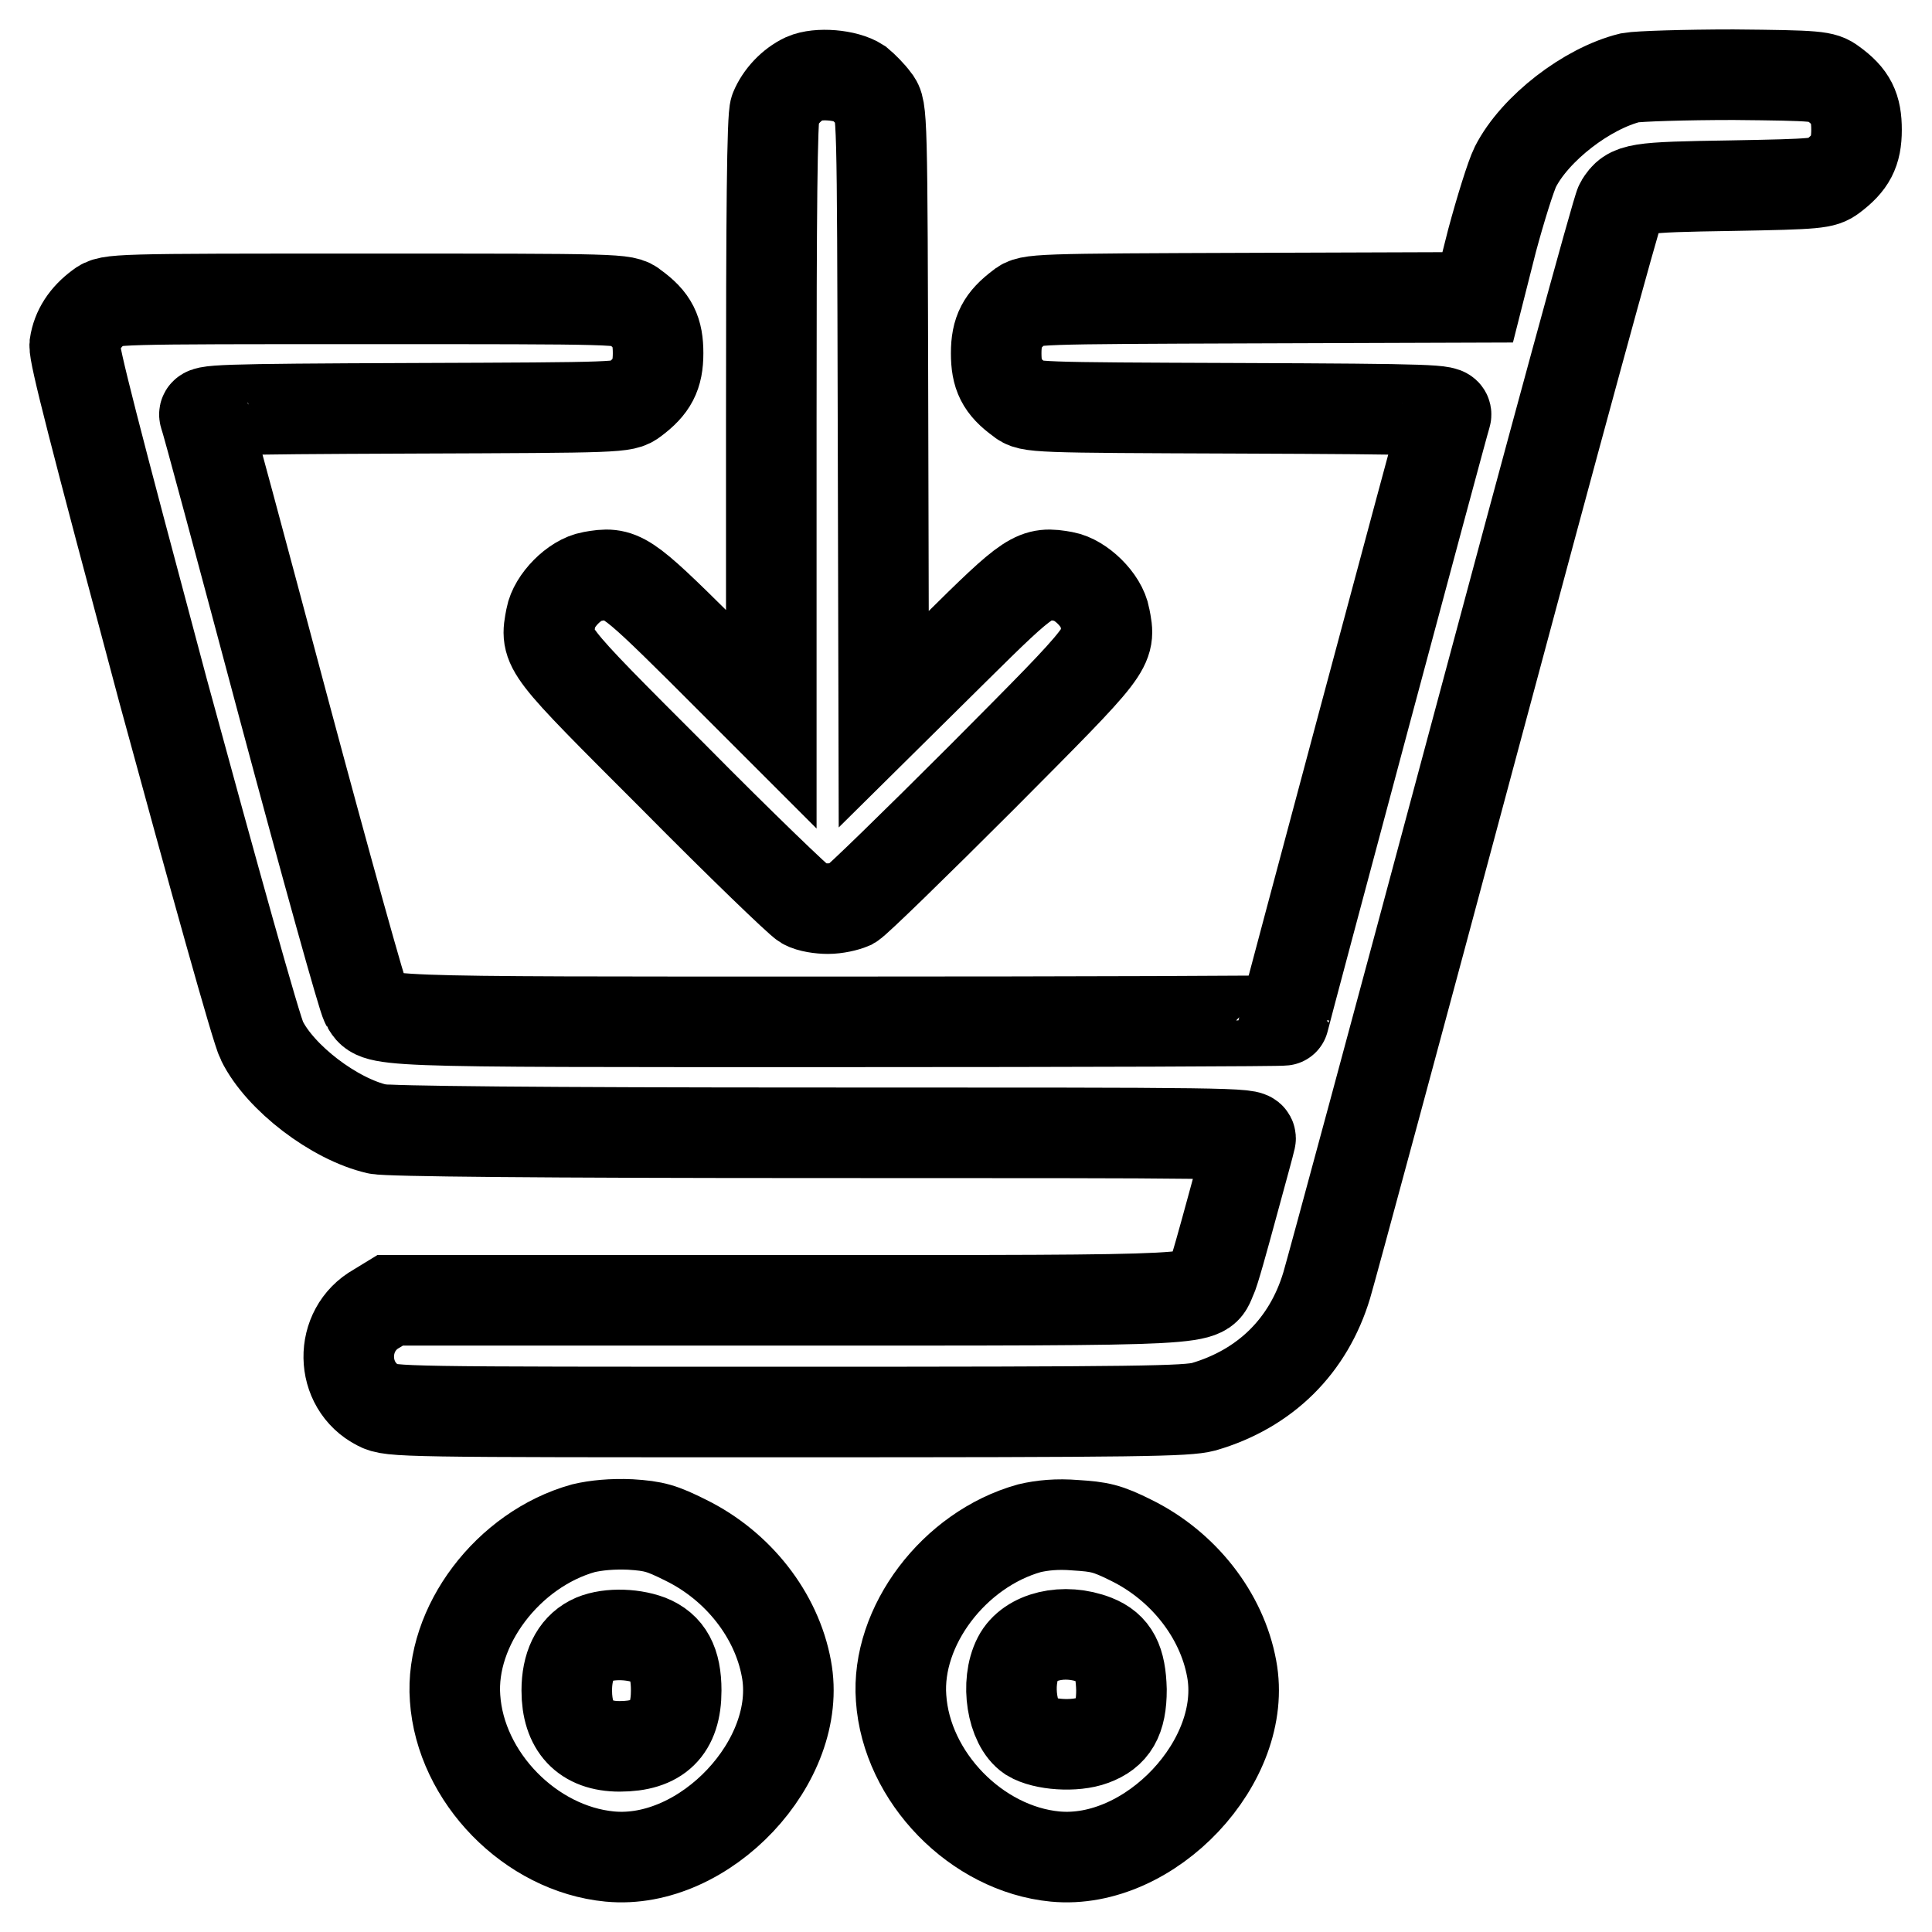
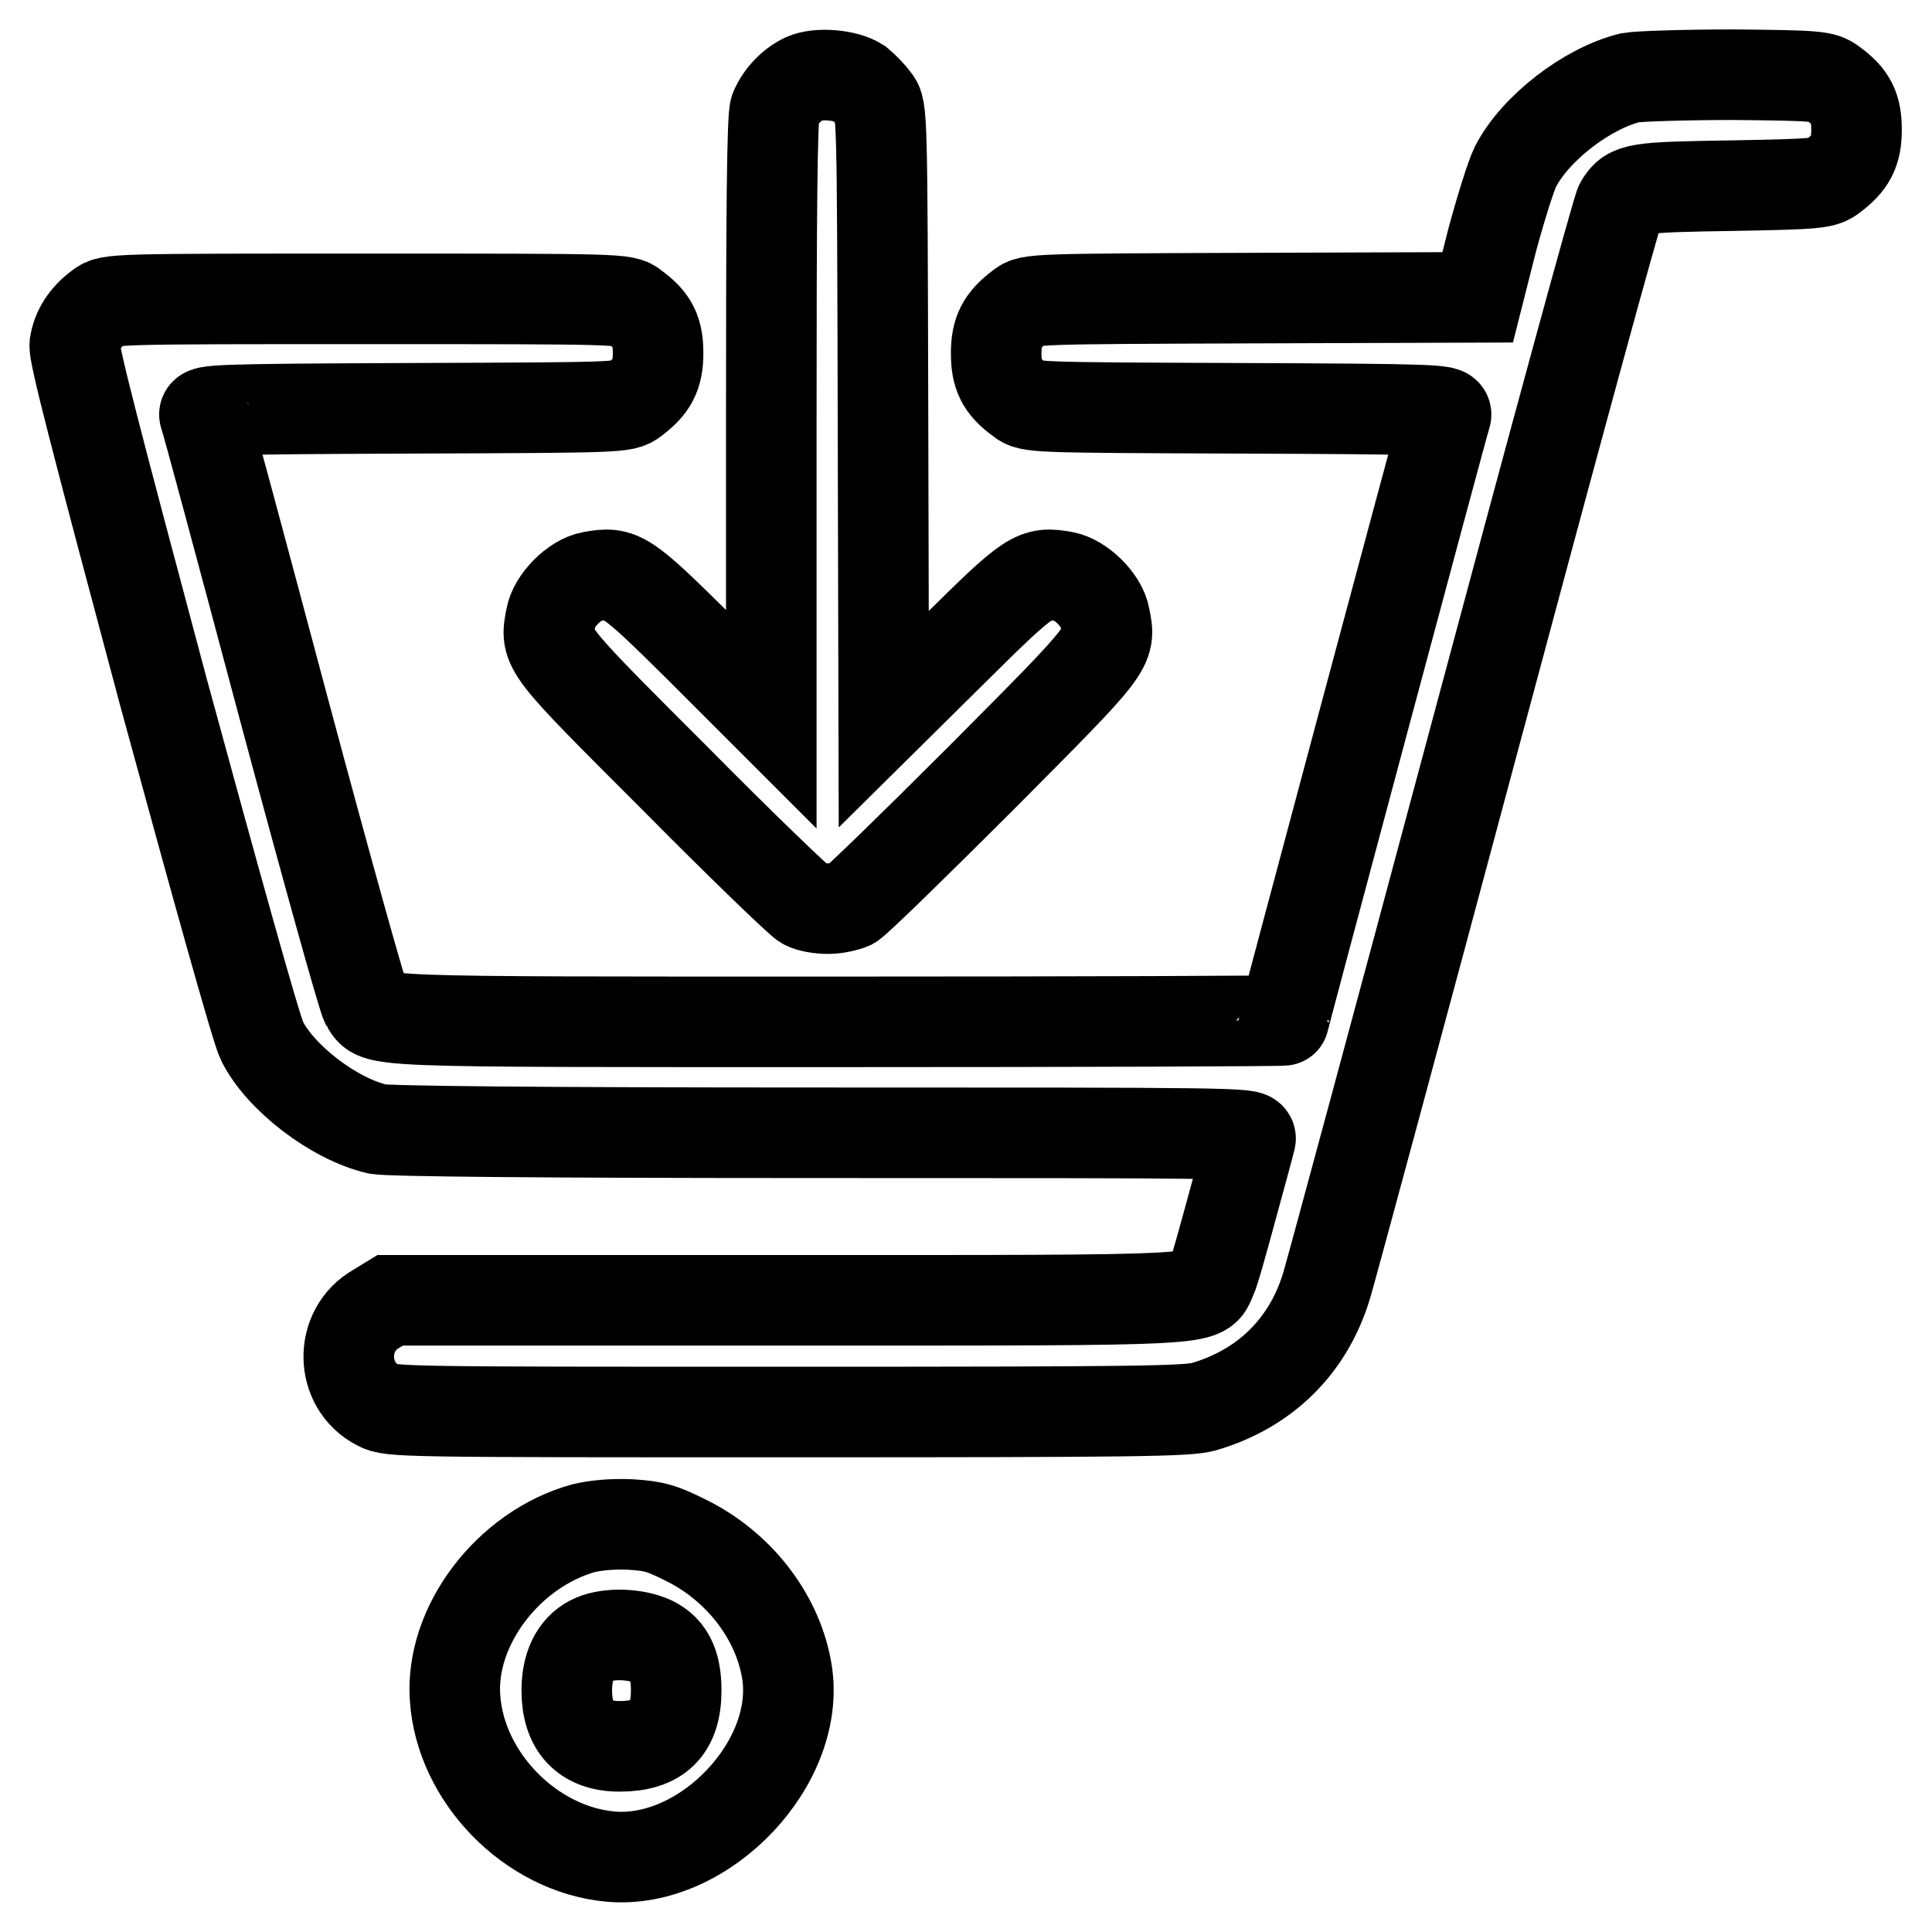
<svg xmlns="http://www.w3.org/2000/svg" version="1.1" x="0px" y="0px" viewBox="0 0 256 256" enable-background="new 0 0 256 256" xml:space="preserve">
  <g>
    <g>
      <g>
        <path stroke-width="12" fill-opacity="0" stroke="#000000" d="M106.6,10.4c-1.7,0.8-3.2,2.4-3.9,4.1c-0.4,0.9-0.5,14-0.5,41.1v39.7l-9.3-9.3c-10.1-10-10.6-10.3-14.5-9.6c-2.3,0.4-5,3.2-5.4,5.4c-0.8,4.2-1,3.9,16.3,21.2c8.8,8.9,16.6,16.4,17.3,16.8c0.7,0.4,2.1,0.6,3.1,0.6c1.1,0,2.4-0.3,3.1-0.6c0.7-0.4,8.4-7.9,17.3-16.8c17.3-17.4,17.1-17.1,16.3-21.2c-0.4-2.3-3.2-5-5.4-5.4c-3.9-0.7-4.4-0.4-14.5,9.6l-9.4,9.3l-0.1-40.4c-0.1-40.1-0.1-40.5-1.1-41.7c-0.5-0.7-1.5-1.7-2.1-2.2C112.1,9.9,108.4,9.6,106.6,10.4z" />
        <path stroke-width="12" fill-opacity="0" stroke="#000000" d="M216,10.3c-5.7,1.4-12.6,6.7-15.2,11.8c-0.6,1.2-2,5.7-3.1,9.8l-1.9,7.5l-29.7,0.1c-29.1,0.1-29.7,0.1-30.9,1.1c-2.4,1.8-3.2,3.3-3.2,6.2s0.7,4.4,3.2,6.2c1.2,1,1.8,1,28.9,1.1c26,0.1,27.7,0.2,27.5,0.9c-0.5,1.5-21.5,80-21.5,80.2c0,0.1-26.5,0.2-58.9,0.2c-63.6,0-61.1,0.1-62.7-2.4c-0.4-0.6-5.3-18.2-10.9-39.1c-5.6-21-10.3-38.5-10.5-38.9c-0.2-0.7,1.5-0.8,27.7-0.9c27.4-0.1,27.9-0.1,29.2-1.1c2.4-1.8,3.2-3.3,3.2-6.2s-0.7-4.4-3.2-6.2c-1.2-1-1.7-1-35.4-1c-33.7,0-34.1,0-35.4,1c-1.9,1.4-3,3.1-3.3,5.1C9.8,47,12.4,57.1,21.6,91.5c6.7,24.6,12.4,45.1,13.1,46.4c2.4,4.9,9.6,10.4,15.3,11.7c1.4,0.3,21.4,0.5,59,0.5c54,0,56.9,0,56.7,0.8c-0.1,0.5-1.2,4.5-2.4,8.9c-1.2,4.4-2.4,8.8-2.8,9.6c-1.4,3,1.5,2.9-56.4,2.9H51.7l-1.8,1.1c-5,2.8-4.9,10.2,0.2,12.8c1.7,0.9,3,0.9,54.3,0.9c47,0,52.8-0.1,55.1-0.7c8.2-2.4,13.9-8.1,16.3-16.1c0.6-2,9.5-34.9,19.7-73c10.2-38.1,18.8-69.7,19.2-70.3c1.3-2.1,2.1-2.2,14.8-2.4c11.3-0.2,12.1-0.3,13.3-1.2c2.4-1.8,3.2-3.3,3.2-6.2s-0.7-4.4-3.2-6.2c-1.2-0.9-1.9-1-13.1-1.1C223.2,9.9,217.1,10.1,216,10.3z" />
        <path stroke-width="12" fill-opacity="0" stroke="#000000" d="M77.3,202.5c-10,2.8-17.7,13-17,22.5c0.7,10.5,10,20,20.5,21c12.6,1.2,25.7-12.7,23.4-24.9c-1.3-7.1-6.4-13.6-13.3-17c-3.2-1.6-4.2-1.9-7.4-2.1C81.1,201.9,79,202.1,77.3,202.5z M86,217.3c2.5,1,3.6,3,3.6,6.7c0,5.1-2.4,7.4-7.5,7.4c-4.6,0-7-2.6-7-7.4c0-3.2,1.1-5.5,3.2-6.6C80.2,216.4,83.6,216.4,86,217.3z" />
-         <path stroke-width="12" fill-opacity="0" stroke="#000000" d="M136.4,202.5c-10,2.8-17.7,13-17,22.5c0.7,10.5,10,20,20.4,21c12.6,1.2,25.7-12.7,23.4-24.9c-1.3-7.1-6.4-13.6-13.3-17c-3.2-1.6-4.2-1.8-7.4-2C140.1,201.9,138.1,202.1,136.4,202.5z M145.1,217.3c2.5,1,3.4,2.8,3.5,6.6c0,3.9-1.1,5.7-3.8,6.7c-2.4,0.9-6.5,0.6-8.3-0.5c-2.4-1.6-3.3-7.1-1.6-10.4C136.4,216.8,141,215.7,145.1,217.3z" />
      </g>
    </g>
  </g>
</svg>